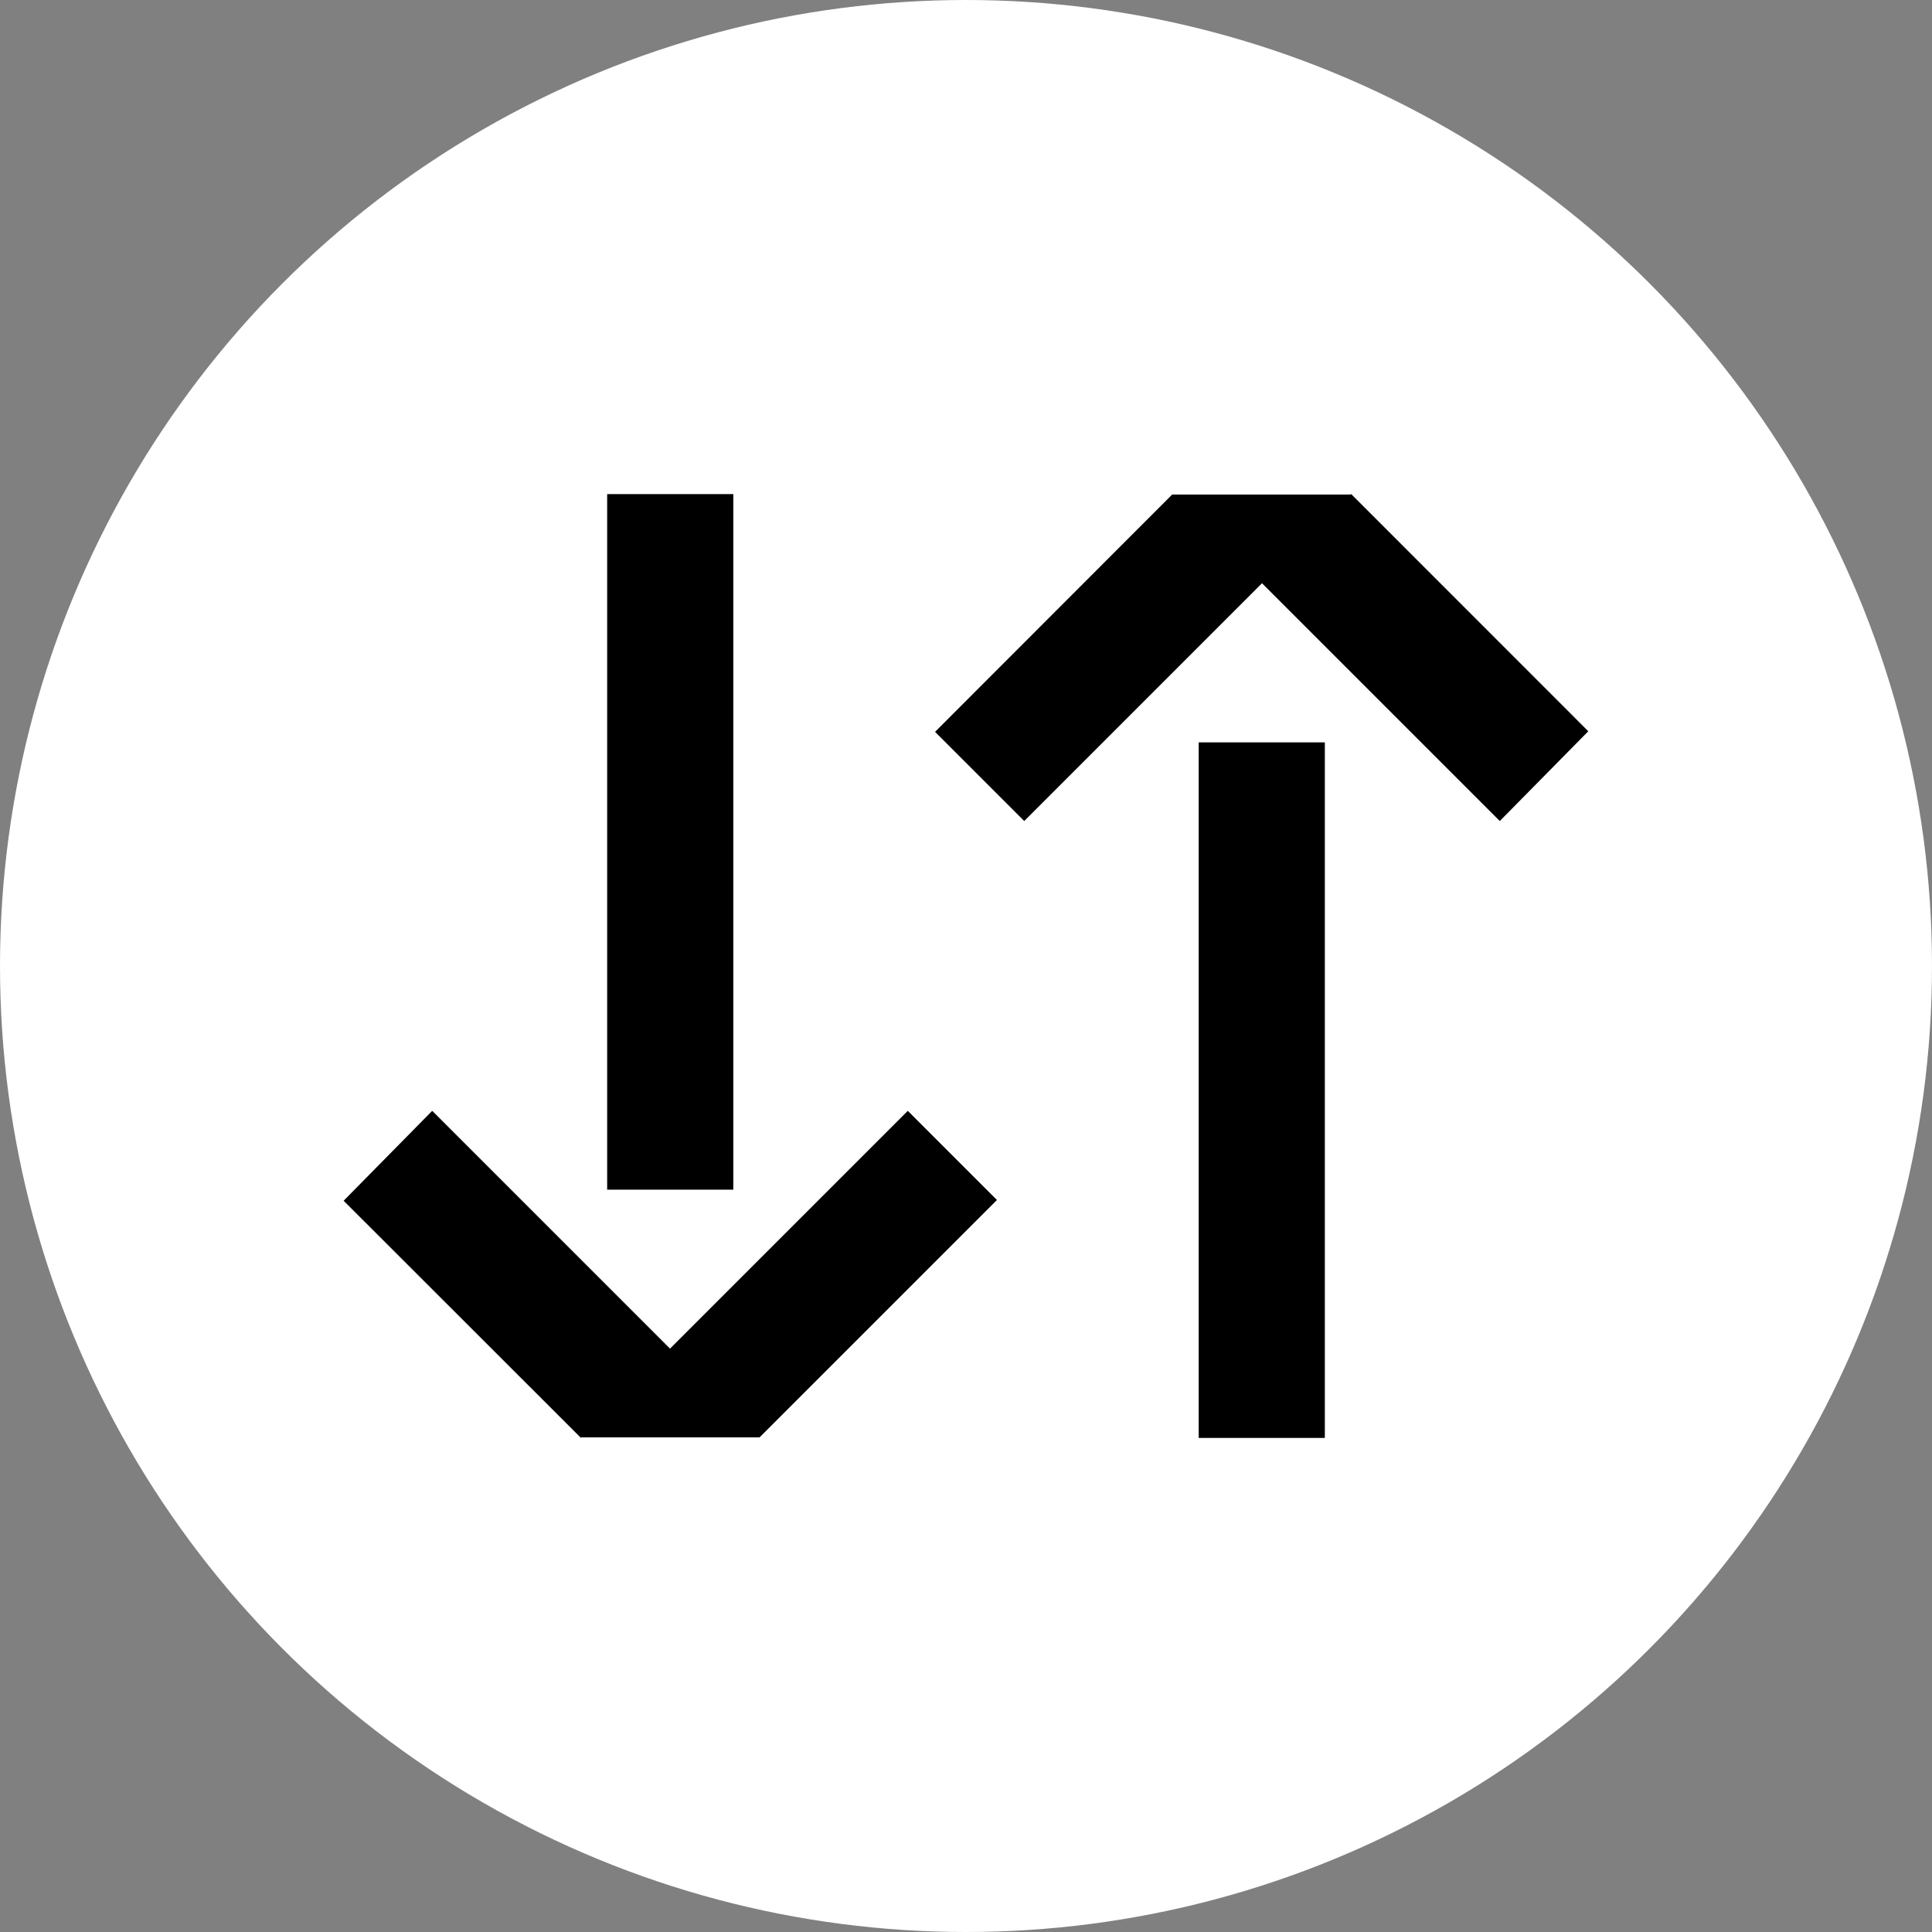
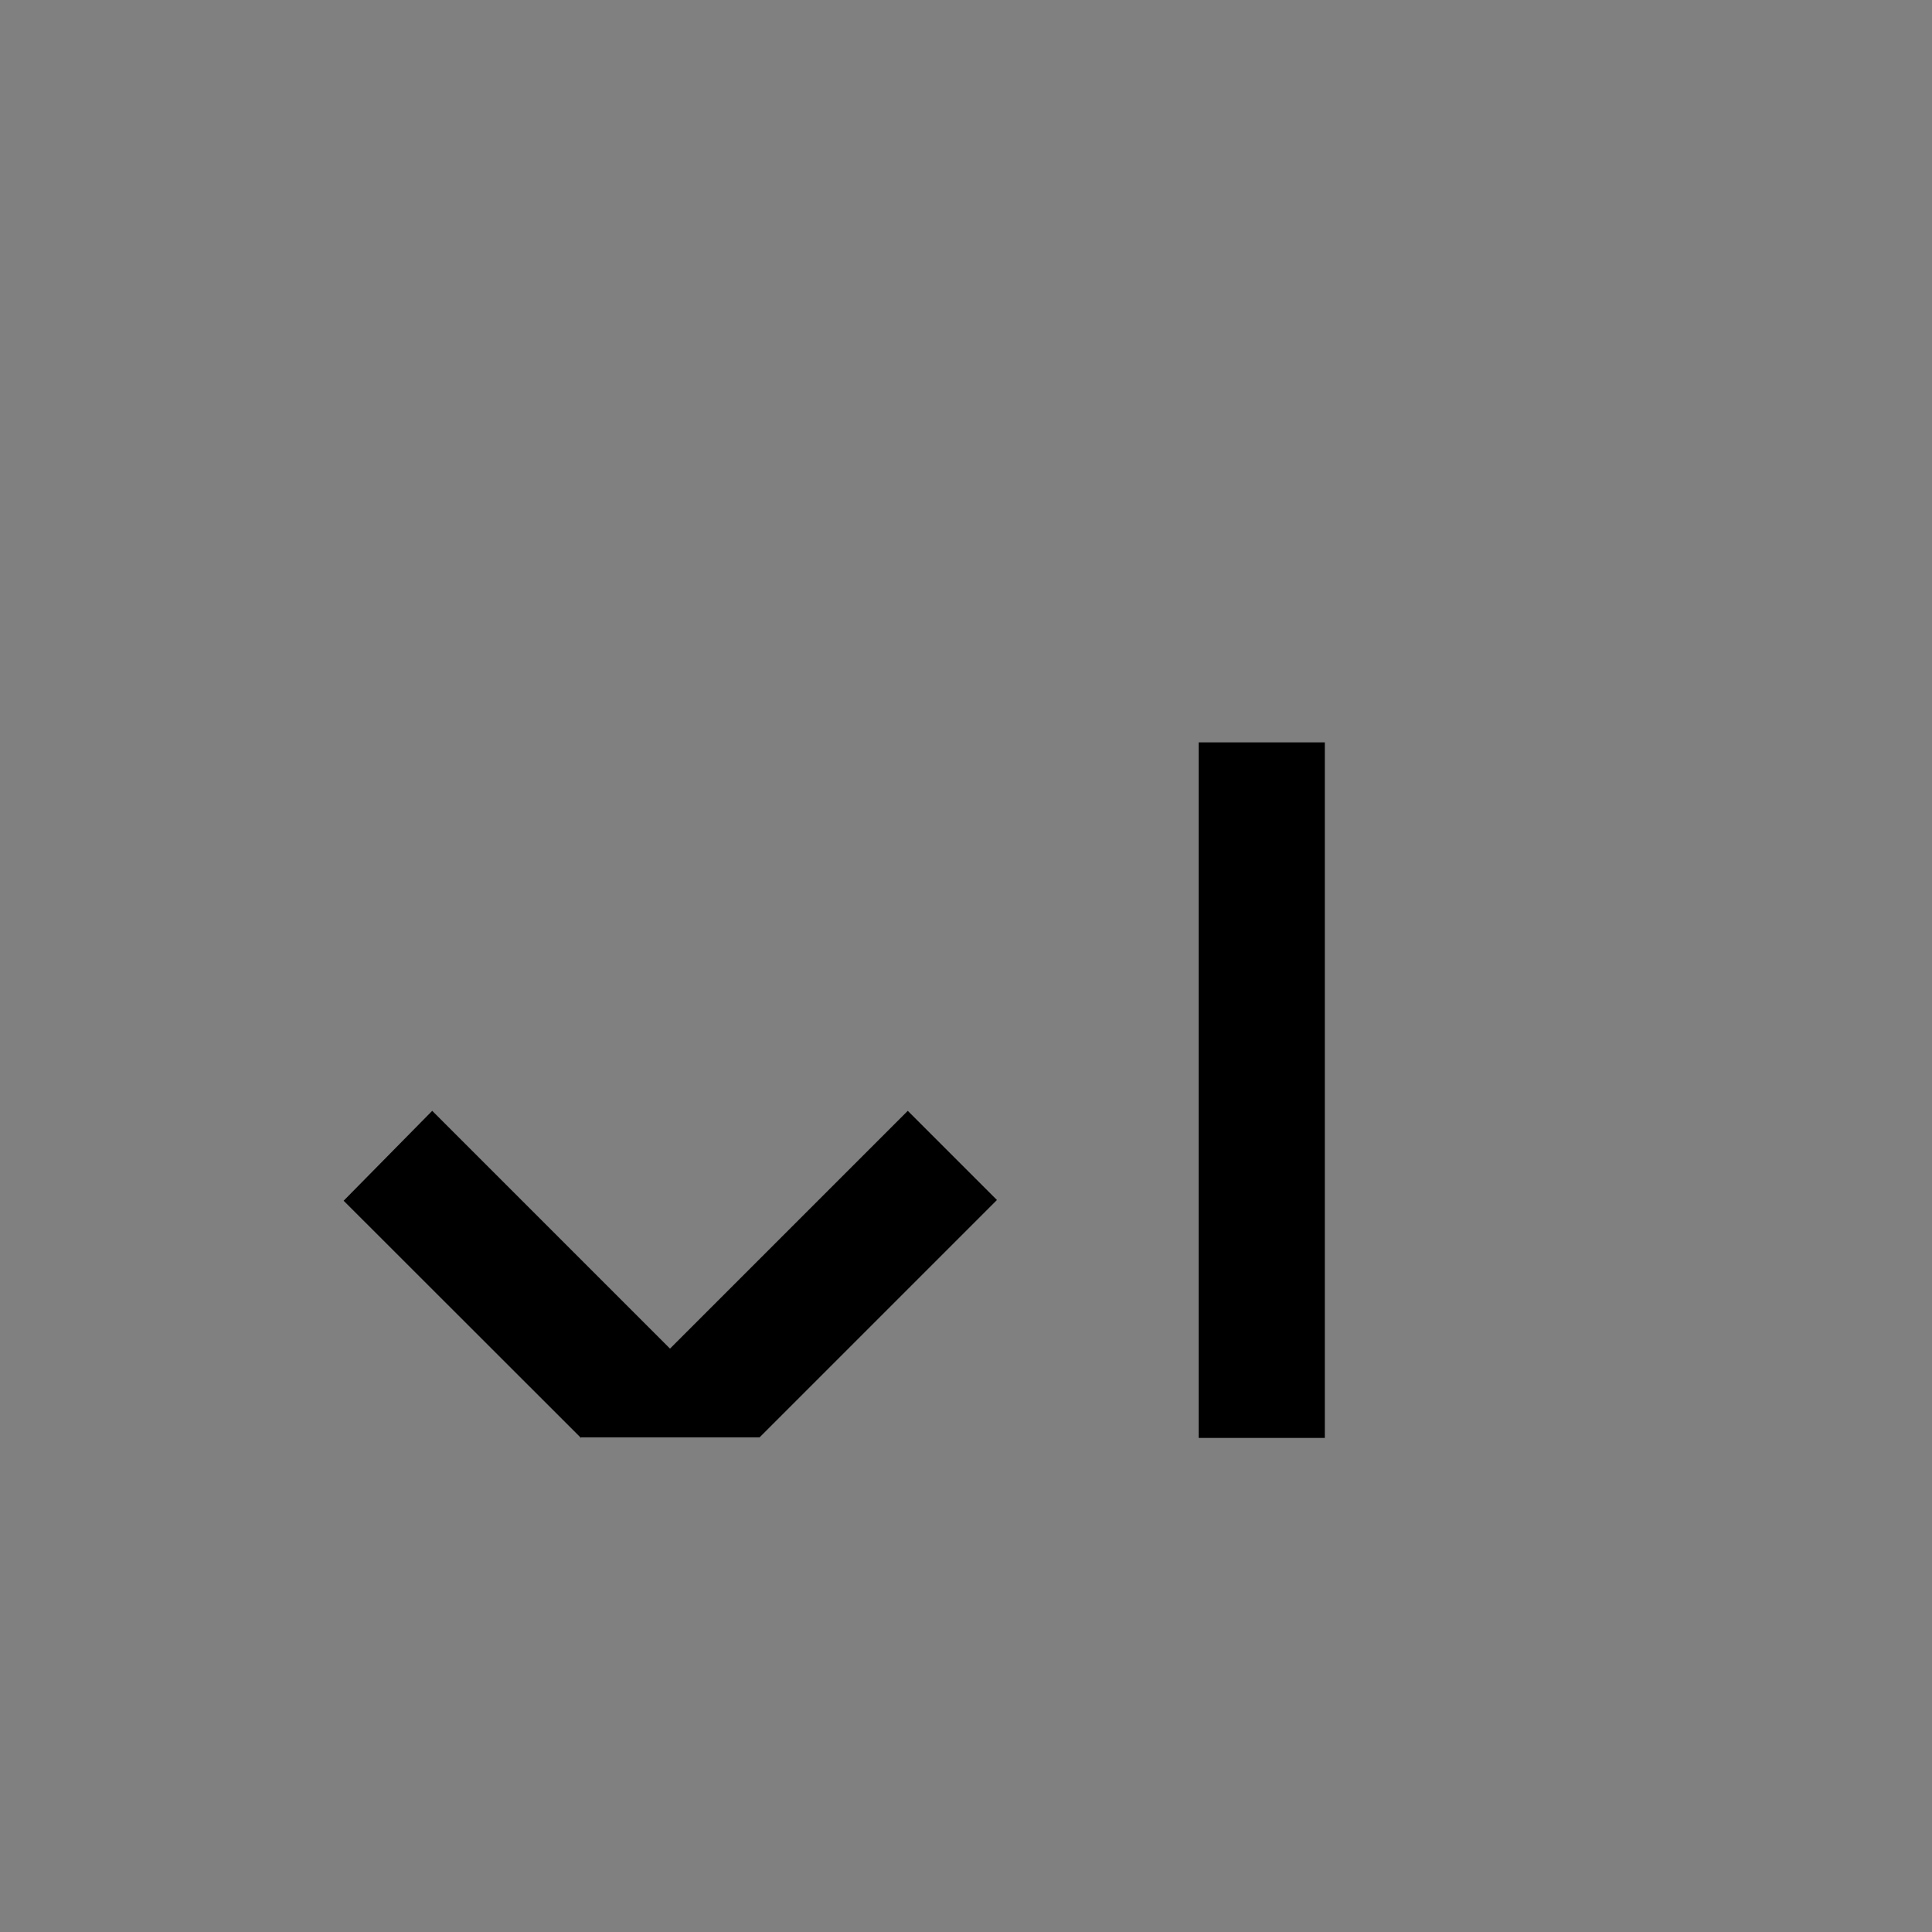
<svg xmlns="http://www.w3.org/2000/svg" width="52" height="52" viewBox="0 0 52 52">
  <rect x="0" y="0" width="52" height="52" fill="#808080" stroke="none" />
  <g id="Group_6200" data-name="Group 6200" transform="translate(-356 -1934)">
    <g id="Group_6003" data-name="Group 6003" transform="translate(-2520 -891)">
-       <circle id="Ellipse_8" data-name="Ellipse 8" cx="26" cy="26" r="26" transform="translate(2876 2825)" fill="#fff" />
-     </g>
+       </g>
    <g id="Group_6193" data-name="Group 6193" transform="translate(361.249 1947.298)">
      <g id="Group_6194" data-name="Group 6194" transform="translate(4)">
        <rect id="Rectangle_3082" data-name="Rectangle 3082" width="3.395" height="18.721" transform="translate(23.014 6.683)" />
-         <path id="Path_40553" data-name="Path 40553" d="M30.118,0,30.1.013H25.3L18.918,6.4l2.4,2.4,6.4-6.4,6.4,6.4L36.5,6.384Z" transform="translate(-3)" />
-         <rect id="Rectangle_3083" data-name="Rectangle 3083" width="3.395" height="18.721" transform="translate(7.093 0.001)" />
        <path id="Path_40554" data-name="Path 40554" d="M8.784,23l-6.4-6.4L0,19.02,6.384,25.4l.012-.012h4.8L17.584,19l-2.4-2.4Z" />
      </g>
    </g>
  </g>
</svg>